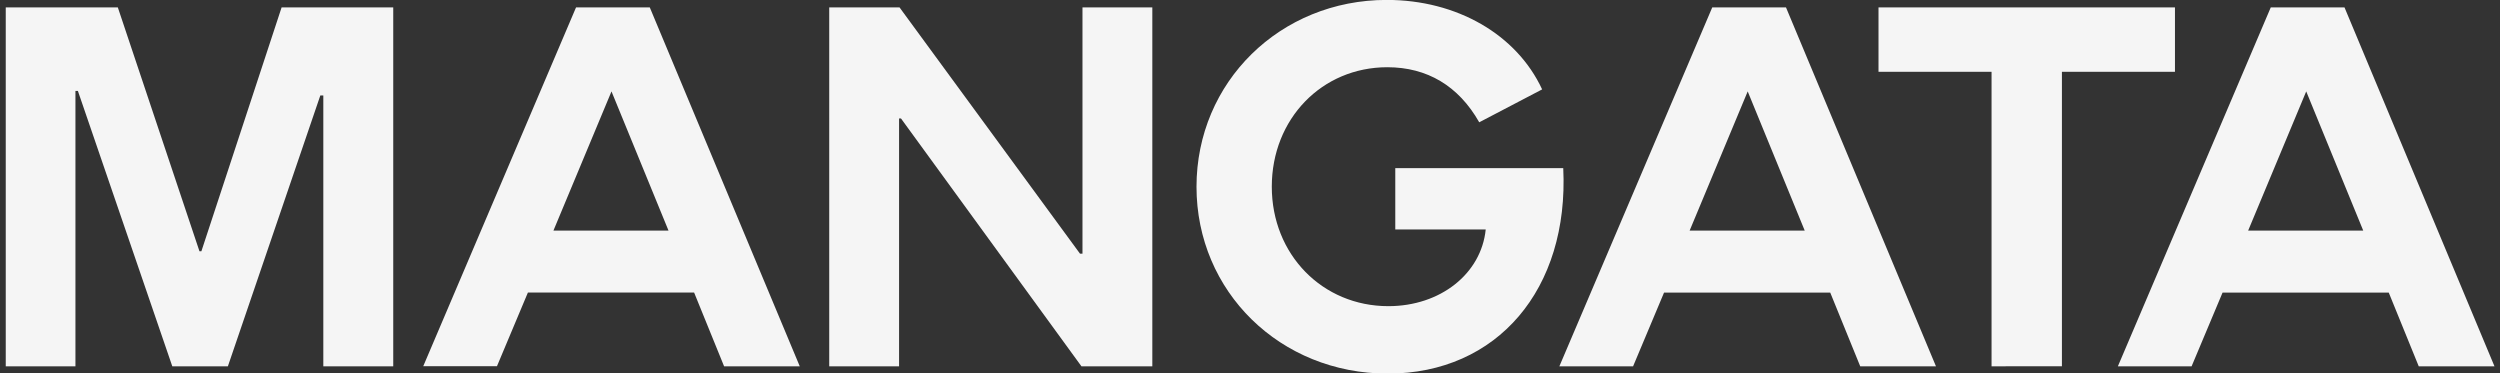
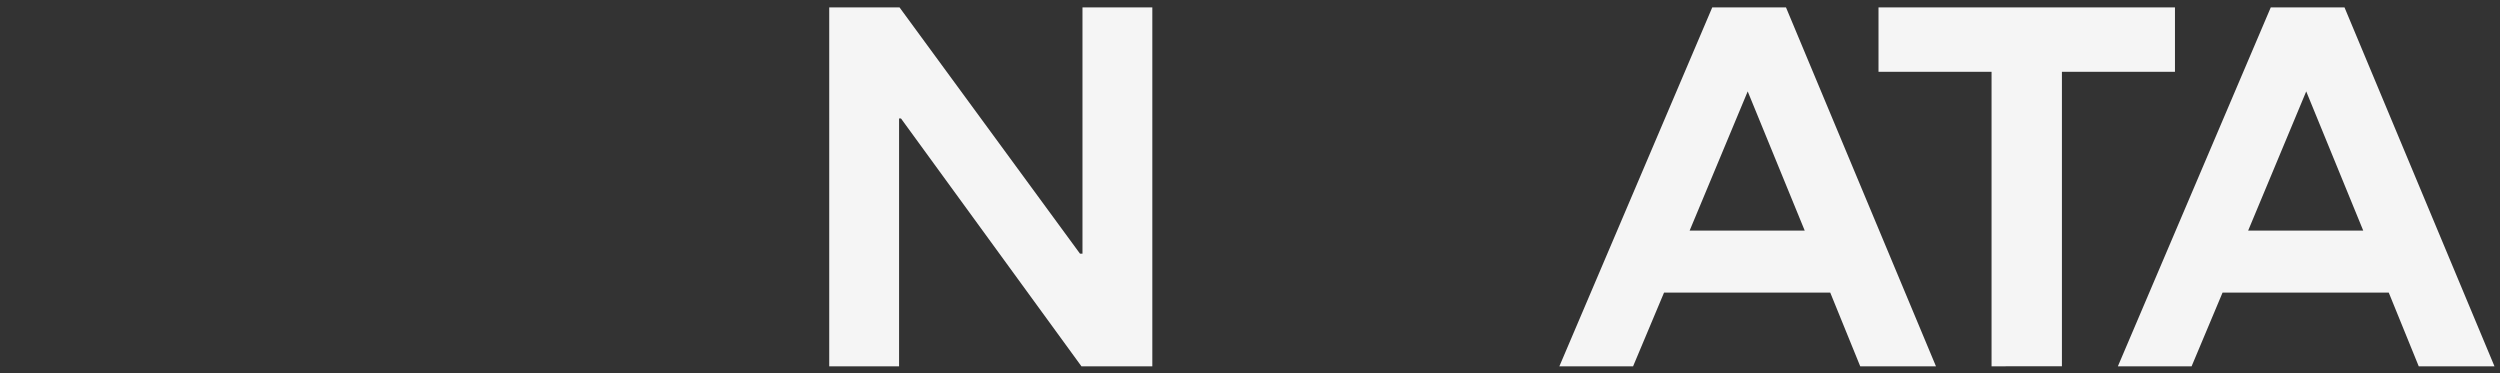
<svg xmlns="http://www.w3.org/2000/svg" version="1.1" id="Layer_1" x="0px" y="0px" viewBox="0 0 3350.4 500" style="enable-background:new 0 0 3350.4 500;" xml:space="preserve">
  <rect x="0" y="0" width="3350.4" height="500" fill="#333333" stroke="none" />
  <style type="text/css">
	.st0{fill:#F5F5F5;}
</style>
  <g>
-     <path class="st0" d="M526.9,490.9h-93.6v-363h-4l-123.9,363h-74.5l-126.5-369h-3.3v369H7.7V9.9h150.2l109.4,326.8h2.6L377.4,9.9   h149.6V490.9z" />
-     <path class="st0" d="M772,9.9h98.8l201,481H970.4L930.2,392H707.5l-41.5,98.8h-98.8L772,9.9z M895.9,309l-76.4-186.5L741.7,309   H895.9z" />
    <path class="st0" d="M1544.2,490.9h-94.9l-241.8-332.1h-2.6v332.1h-93.6V9.9h94.2L1447.4,340h3.3V9.9h93.6V490.9z" />
-     <path class="st0" d="M1869.7,225.3h225.3c7.9,162.1-88.3,275.4-235.2,275.4c-144.3,0-256.3-110-256.3-250.4   c0-140.3,112-250.4,255-250.4c93.6,0,173.9,46.1,208.2,119.9l-84.3,44.1c-27.7-48.8-69.8-73.8-123.2-73.8   c-87.6,0-154.8,69.2-154.8,160.1c0,90.9,67.9,160.1,156.2,160.1c69.8,0,124.5-43.5,130.5-102.8h-121.2V225.3z" />
    <path class="st0" d="M2294.7,9.9h98.8l201,481H2493l-40.2-98.8h-222.7l-41.5,98.8h-98.8L2294.7,9.9z M2418.6,309l-76.4-186.5   L2264.4,309H2418.6z" />
    <path class="st0" d="M2669,96.2h-151.5V9.9h397.3v86.3h-151.5v394.7H2669V96.2z" />
    <path class="st0" d="M3043.2,9.9h98.8l201,481h-101.5l-40.2-98.8h-222.7l-41.5,98.8h-98.8L3043.2,9.9z M3167.1,309l-76.4-186.5   L3012.9,309H3167.1z" />
  </g>
</svg>